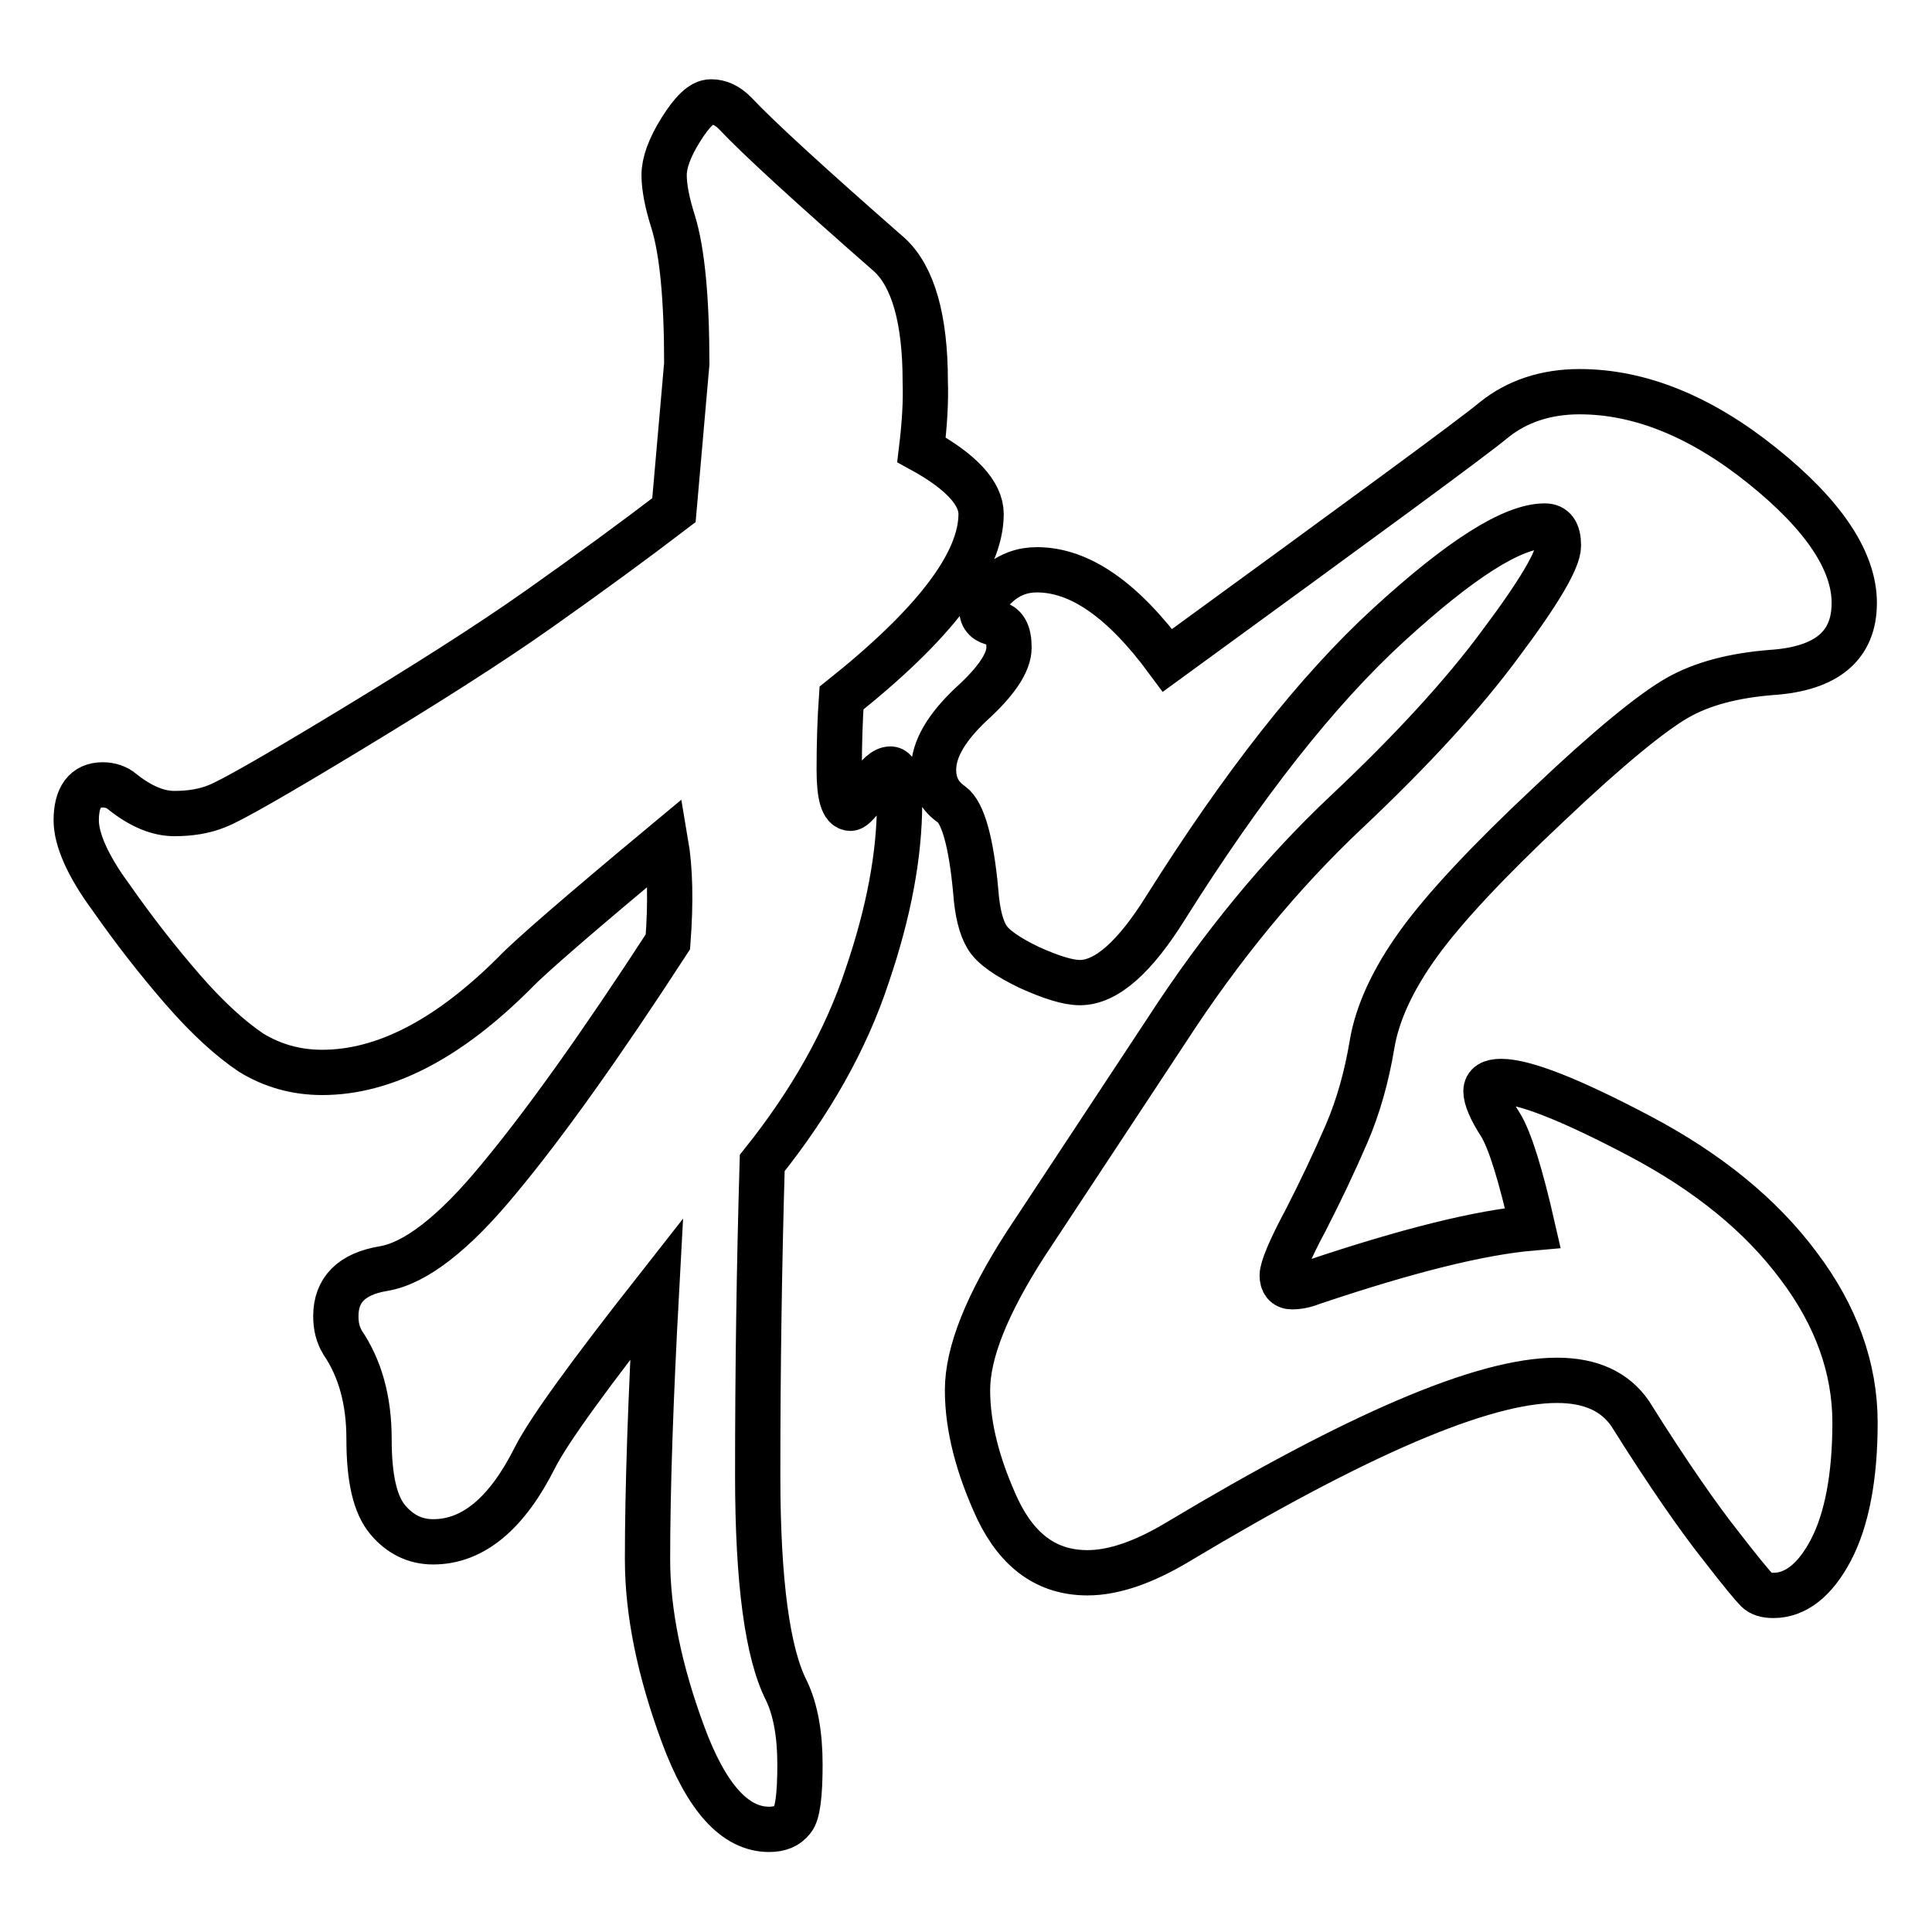
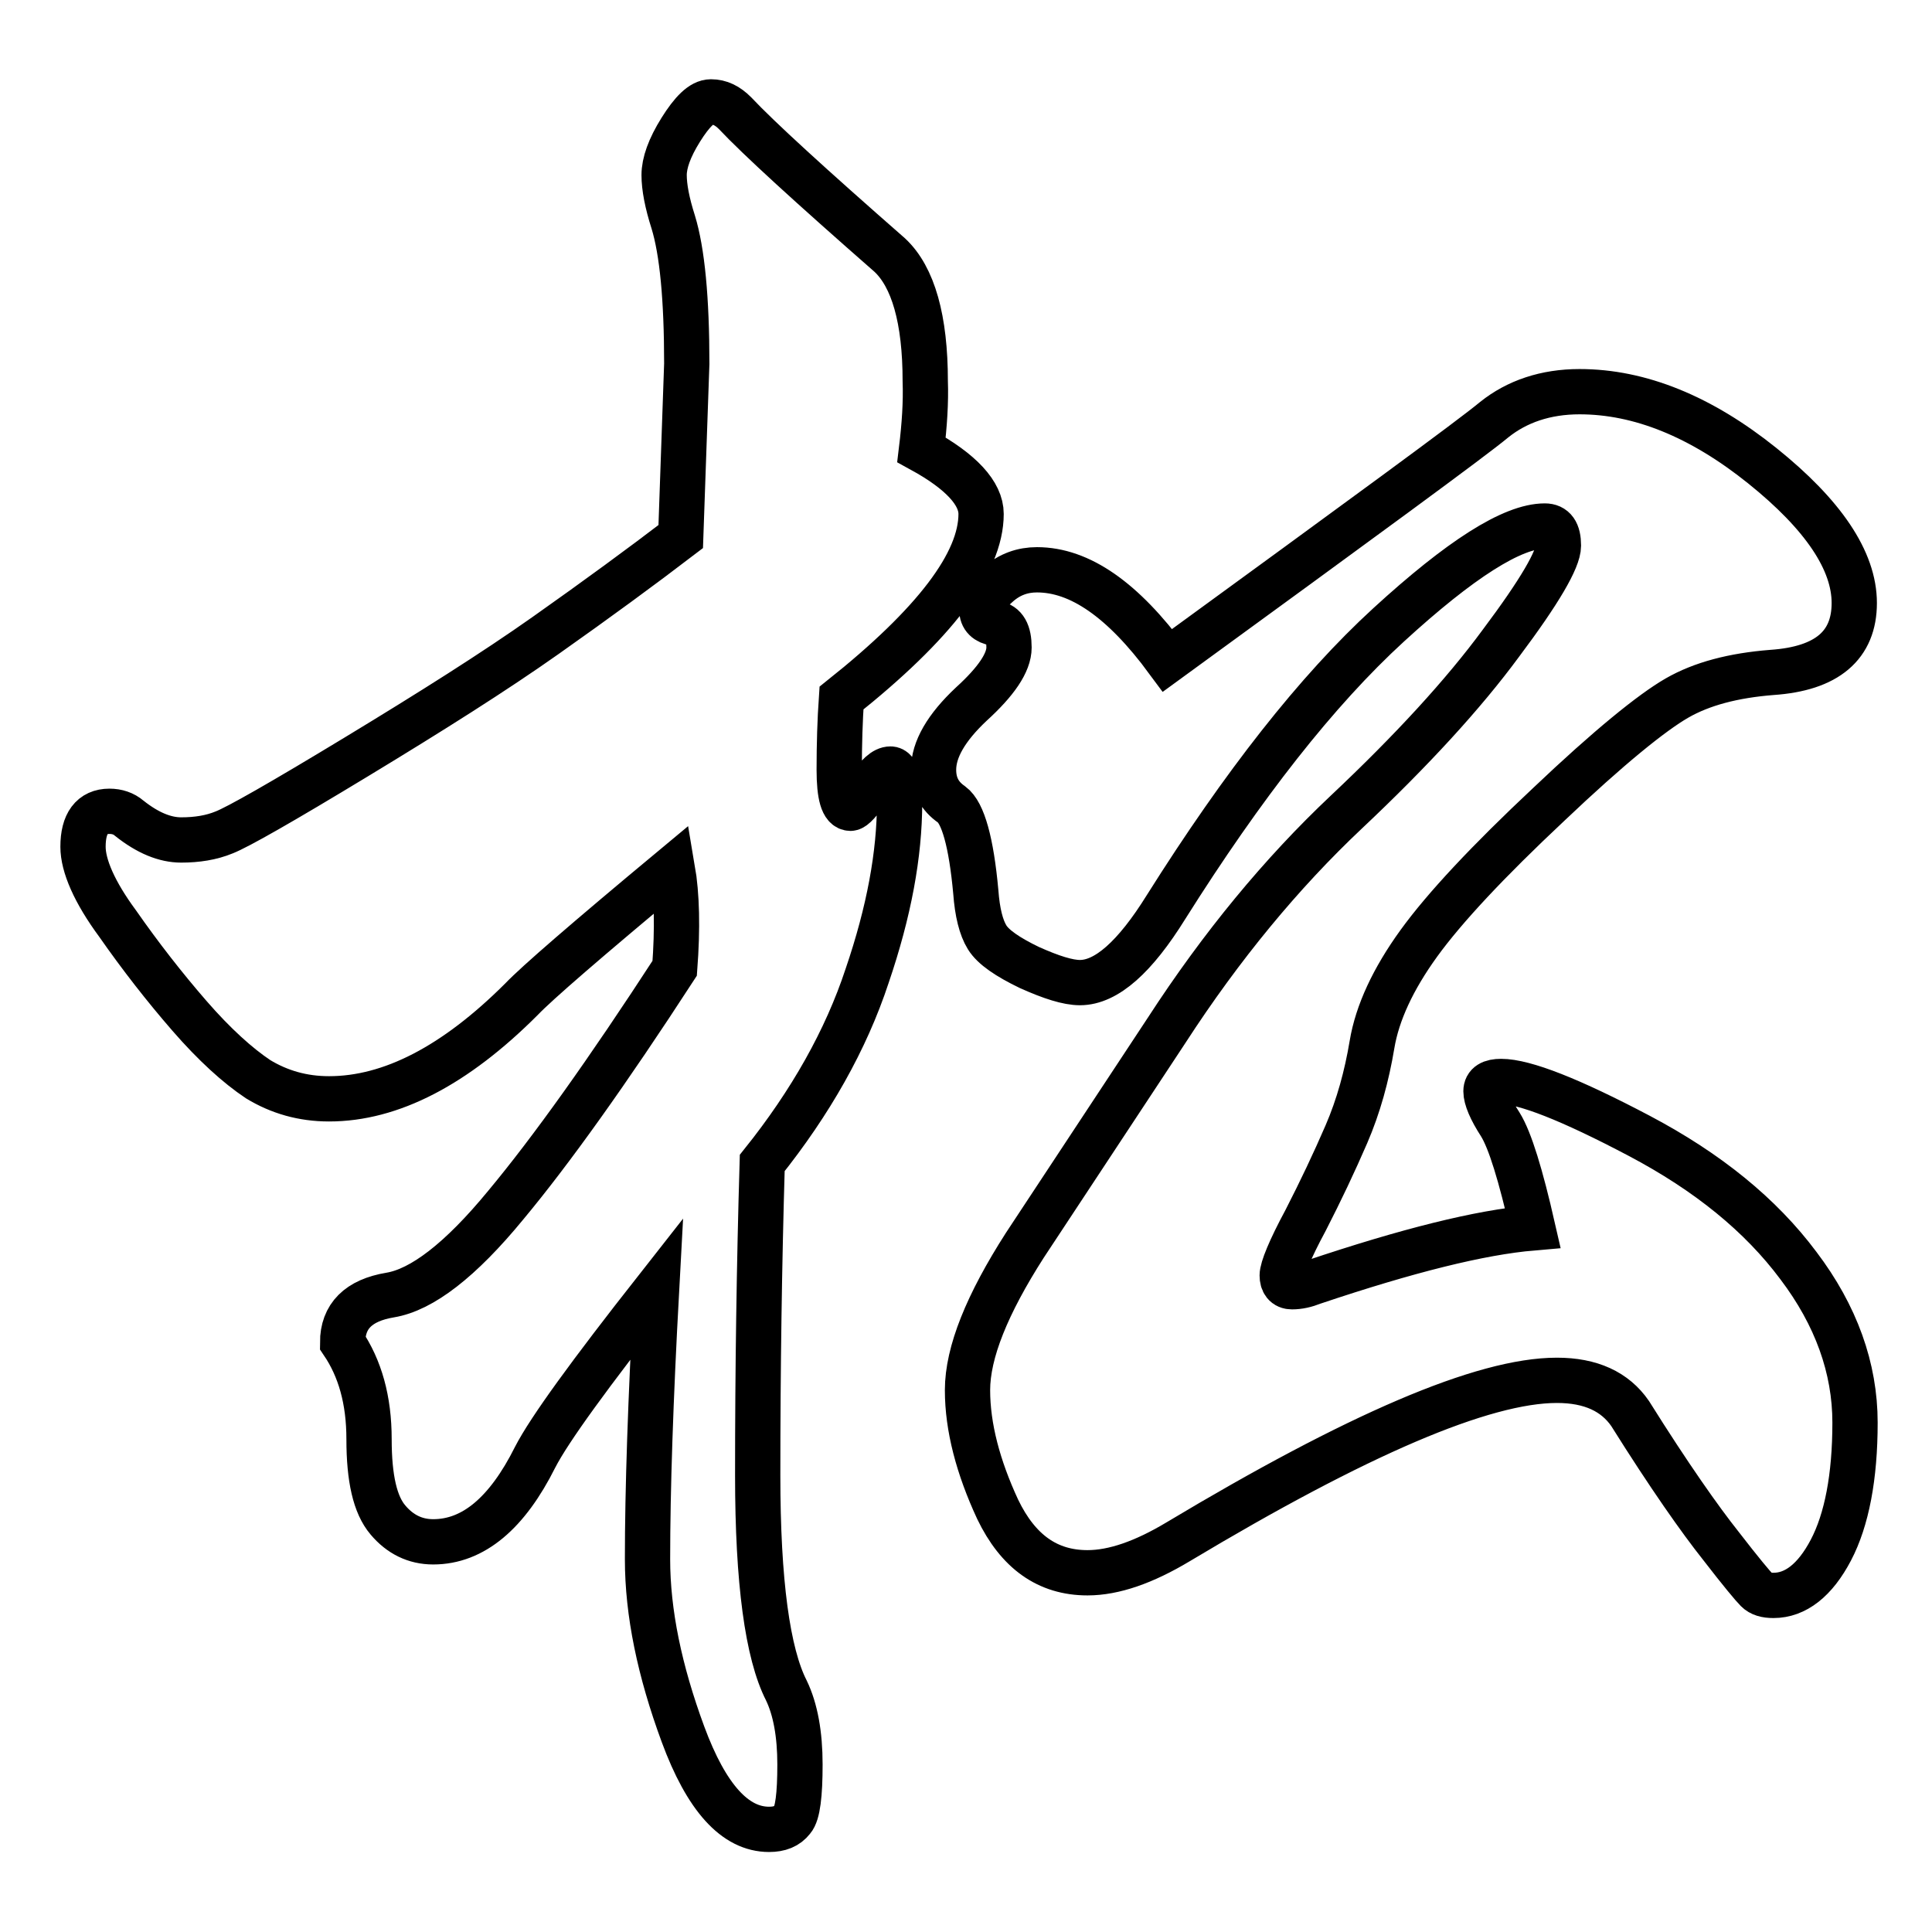
<svg xmlns="http://www.w3.org/2000/svg" version="1.1" x="0px" y="0px" viewBox="0 0 256 256" enable-background="new 0 0 256 256" xml:space="preserve">
  <g>
    <g>
-       <path stroke-width="6" fill-opacity="0" stroke="#000000" d="M122.1,59.6c5.3,2.9,7.9,5.8,7.9,8.5c0,6.5-6.2,14.6-18.5,24.4c-0.2,2.9-0.3,6.1-0.3,9.5c0,3.4,0.5,5.1,1.5,5.1c0.4,0,1.2-0.9,2.4-2.6c1.2-1.8,2.1-2.6,2.9-2.6c0.8,0,1.2,1.5,1.2,4.4c0,6.9-1.4,14.5-4.3,23c-2.8,8.5-7.5,16.8-13.9,24.8c-0.4,13.5-0.6,27.3-0.6,41.4c0,14.1,1.3,23.6,3.8,28.5c1.2,2.5,1.8,5.8,1.8,9.8c0,4-0.3,6.5-1,7.3c-0.7,0.9-1.7,1.3-3.1,1.3c-4.5,0-8.3-4.2-11.4-12.6c-3.1-8.4-4.7-16.1-4.7-23.2c0-9.2,0.4-21.1,1.2-35.8c-8.8,11.2-14.2,18.6-16.1,22.3c-3.7,7.4-8.2,11.2-13.5,11.2c-2.4,0-4.4-1-6-2.9c-1.7-2-2.5-5.5-2.5-10.7s-1.2-9.4-3.5-12.8c-0.6-1-0.9-2.1-0.9-3.5c0-3.5,2.1-5.6,6.3-6.3c4.2-0.7,9.3-4.6,15.3-11.9c6-7.2,13.5-17.7,22.4-31.4c0.4-5.3,0.3-9.7-0.3-13.2c-11.3,9.4-18,15.2-20,17.3c-8.8,8.8-17.3,13.2-25.5,13.2c-3.5,0-6.6-0.9-9.4-2.6c-2.7-1.8-5.8-4.6-9.1-8.4c-3.3-3.8-6.5-7.9-9.5-12.2c-3.1-4.2-4.6-7.7-4.6-10.2c0-3.1,1.2-4.7,3.5-4.7c1,0,1.9,0.3,2.6,0.9c2.5,2,4.8,2.9,6.9,2.9s4-0.3,5.7-1c1.8-0.7,7.6-4,17.5-10c9.9-6,18.3-11.3,25.1-16.1c6.8-4.8,12.8-9.2,17.9-13.1L91,48.2c0-8.6-0.6-14.9-1.8-18.8c-0.8-2.5-1.2-4.6-1.2-6.2s0.7-3.6,2.2-6c1.5-2.4,2.8-3.7,4-3.7c1.2,0,2.2,0.5,3.2,1.5c3.1,3.3,10,9.6,20.5,18.8c3.1,2.9,4.7,8.5,4.7,16.7C122.7,53.3,122.5,56.3,122.1,59.6z M203.1,162.7c-1.6-7-3-11.6-4.3-13.7c-1.3-2-1.9-3.5-1.9-4.4c0-0.9,0.7-1.3,2-1.3c3.1,0,9.2,2.4,18.3,7.2c9.1,4.8,16.1,10.5,21.1,17.2c5,6.6,7.5,13.6,7.5,20.8c0,7.2-1.1,12.9-3.2,16.9c-2.1,4-4.7,6-7.6,6c-1,0-1.7-0.2-2.2-0.7c-0.5-0.5-2.1-2.4-4.8-5.9c-2.7-3.4-6.8-9.2-12-17.5c-2-2.9-5.2-4.4-9.7-4.4c-9.8,0-26.5,7.2-50.2,21.4c-4.5,2.7-8.5,4.1-12,4.1c-5.3,0-9.2-2.8-11.9-8.4c-2.6-5.6-4-10.9-4-15.8c0-5,2.6-11.4,7.6-19.2l18.8-28.5c7.2-11.1,15.2-20.8,23.8-28.9c8.6-8.1,15.5-15.6,20.5-22.4c5.1-6.8,7.6-11.1,7.6-12.9c0-1.8-0.6-2.6-1.8-2.6c-4.3,0-11.2,4.4-20.7,13.1c-9.5,8.7-19.3,21.2-29.5,37.4c-4.1,6.6-7.9,10-11.4,10c-1.6,0-3.8-0.7-6.7-2c-2.9-1.4-4.8-2.7-5.6-4c-0.8-1.3-1.3-3.3-1.5-6c-0.6-6.6-1.7-10.5-3.2-11.6c-1.6-1.1-2.4-2.6-2.4-4.6c0-2.7,1.7-5.6,5-8.7c3.3-3,5-5.5,5-7.5c0-2-0.6-3-1.8-3.2c-1.2-0.2-1.8-0.8-1.8-1.8s0.7-2.1,2.2-3.4c1.5-1.3,3.2-1.9,5.1-1.9c5.7,0,11.4,4,17.3,12c25.8-18.8,40.3-29.4,43.3-31.9c3-2.4,6.8-3.7,11.3-3.7c8,0,16.1,3.3,24.2,9.8s12.2,12.6,12.2,18.2c0,5.6-3.6,8.7-10.9,9.2c-5.1,0.4-9.3,1.5-12.6,3.4c-3.3,1.9-9,6.5-17,14.1c-8,7.5-13.8,13.7-17.2,18.4c-3.4,4.7-5.5,9.2-6.2,13.4c-0.7,4.2-1.8,8.2-3.4,11.9c-1.6,3.7-3.4,7.5-5.4,11.4c-2.1,3.9-3.1,6.4-3.1,7.3s0.4,1.5,1.3,1.5s1.8-0.2,2.8-0.6C186.5,165.7,196.1,163.3,203.1,162.7z" />
+       <path stroke-width="6" fill-opacity="0" stroke="#000000" d="M122.1,59.6c5.3,2.9,7.9,5.8,7.9,8.5c0,6.5-6.2,14.6-18.5,24.4c-0.2,2.9-0.3,6.1-0.3,9.5c0,3.4,0.5,5.1,1.5,5.1c0.4,0,1.2-0.9,2.4-2.6c1.2-1.8,2.1-2.6,2.9-2.6c0.8,0,1.2,1.5,1.2,4.4c0,6.9-1.4,14.5-4.3,23c-2.8,8.5-7.5,16.8-13.9,24.8c-0.4,13.5-0.6,27.3-0.6,41.4c0,14.1,1.3,23.6,3.8,28.5c1.2,2.5,1.8,5.8,1.8,9.8c0,4-0.3,6.5-1,7.3c-0.7,0.9-1.7,1.3-3.1,1.3c-4.5,0-8.3-4.2-11.4-12.6c-3.1-8.4-4.7-16.1-4.7-23.2c0-9.2,0.4-21.1,1.2-35.8c-8.8,11.2-14.2,18.6-16.1,22.3c-3.7,7.4-8.2,11.2-13.5,11.2c-2.4,0-4.4-1-6-2.9c-1.7-2-2.5-5.5-2.5-10.7s-1.2-9.4-3.5-12.8c0-3.5,2.1-5.6,6.3-6.3c4.2-0.7,9.3-4.6,15.3-11.9c6-7.2,13.5-17.7,22.4-31.4c0.4-5.3,0.3-9.7-0.3-13.2c-11.3,9.4-18,15.2-20,17.3c-8.8,8.8-17.3,13.2-25.5,13.2c-3.5,0-6.6-0.9-9.4-2.6c-2.7-1.8-5.8-4.6-9.1-8.4c-3.3-3.8-6.5-7.9-9.5-12.2c-3.1-4.2-4.6-7.7-4.6-10.2c0-3.1,1.2-4.7,3.5-4.7c1,0,1.9,0.3,2.6,0.9c2.5,2,4.8,2.9,6.9,2.9s4-0.3,5.7-1c1.8-0.7,7.6-4,17.5-10c9.9-6,18.3-11.3,25.1-16.1c6.8-4.8,12.8-9.2,17.9-13.1L91,48.2c0-8.6-0.6-14.9-1.8-18.8c-0.8-2.5-1.2-4.6-1.2-6.2s0.7-3.6,2.2-6c1.5-2.4,2.8-3.7,4-3.7c1.2,0,2.2,0.5,3.2,1.5c3.1,3.3,10,9.6,20.5,18.8c3.1,2.9,4.7,8.5,4.7,16.7C122.7,53.3,122.5,56.3,122.1,59.6z M203.1,162.7c-1.6-7-3-11.6-4.3-13.7c-1.3-2-1.9-3.5-1.9-4.4c0-0.9,0.7-1.3,2-1.3c3.1,0,9.2,2.4,18.3,7.2c9.1,4.8,16.1,10.5,21.1,17.2c5,6.6,7.5,13.6,7.5,20.8c0,7.2-1.1,12.9-3.2,16.9c-2.1,4-4.7,6-7.6,6c-1,0-1.7-0.2-2.2-0.7c-0.5-0.5-2.1-2.4-4.8-5.9c-2.7-3.4-6.8-9.2-12-17.5c-2-2.9-5.2-4.4-9.7-4.4c-9.8,0-26.5,7.2-50.2,21.4c-4.5,2.7-8.5,4.1-12,4.1c-5.3,0-9.2-2.8-11.9-8.4c-2.6-5.6-4-10.9-4-15.8c0-5,2.6-11.4,7.6-19.2l18.8-28.5c7.2-11.1,15.2-20.8,23.8-28.9c8.6-8.1,15.5-15.6,20.5-22.4c5.1-6.8,7.6-11.1,7.6-12.9c0-1.8-0.6-2.6-1.8-2.6c-4.3,0-11.2,4.4-20.7,13.1c-9.5,8.7-19.3,21.2-29.5,37.4c-4.1,6.6-7.9,10-11.4,10c-1.6,0-3.8-0.7-6.7-2c-2.9-1.4-4.8-2.7-5.6-4c-0.8-1.3-1.3-3.3-1.5-6c-0.6-6.6-1.7-10.5-3.2-11.6c-1.6-1.1-2.4-2.6-2.4-4.6c0-2.7,1.7-5.6,5-8.7c3.3-3,5-5.5,5-7.5c0-2-0.6-3-1.8-3.2c-1.2-0.2-1.8-0.8-1.8-1.8s0.7-2.1,2.2-3.4c1.5-1.3,3.2-1.9,5.1-1.9c5.7,0,11.4,4,17.3,12c25.8-18.8,40.3-29.4,43.3-31.9c3-2.4,6.8-3.7,11.3-3.7c8,0,16.1,3.3,24.2,9.8s12.2,12.6,12.2,18.2c0,5.6-3.6,8.7-10.9,9.2c-5.1,0.4-9.3,1.5-12.6,3.4c-3.3,1.9-9,6.5-17,14.1c-8,7.5-13.8,13.7-17.2,18.4c-3.4,4.7-5.5,9.2-6.2,13.4c-0.7,4.2-1.8,8.2-3.4,11.9c-1.6,3.7-3.4,7.5-5.4,11.4c-2.1,3.9-3.1,6.4-3.1,7.3s0.4,1.5,1.3,1.5s1.8-0.2,2.8-0.6C186.5,165.7,196.1,163.3,203.1,162.7z" />
    </g>
  </g>
</svg>